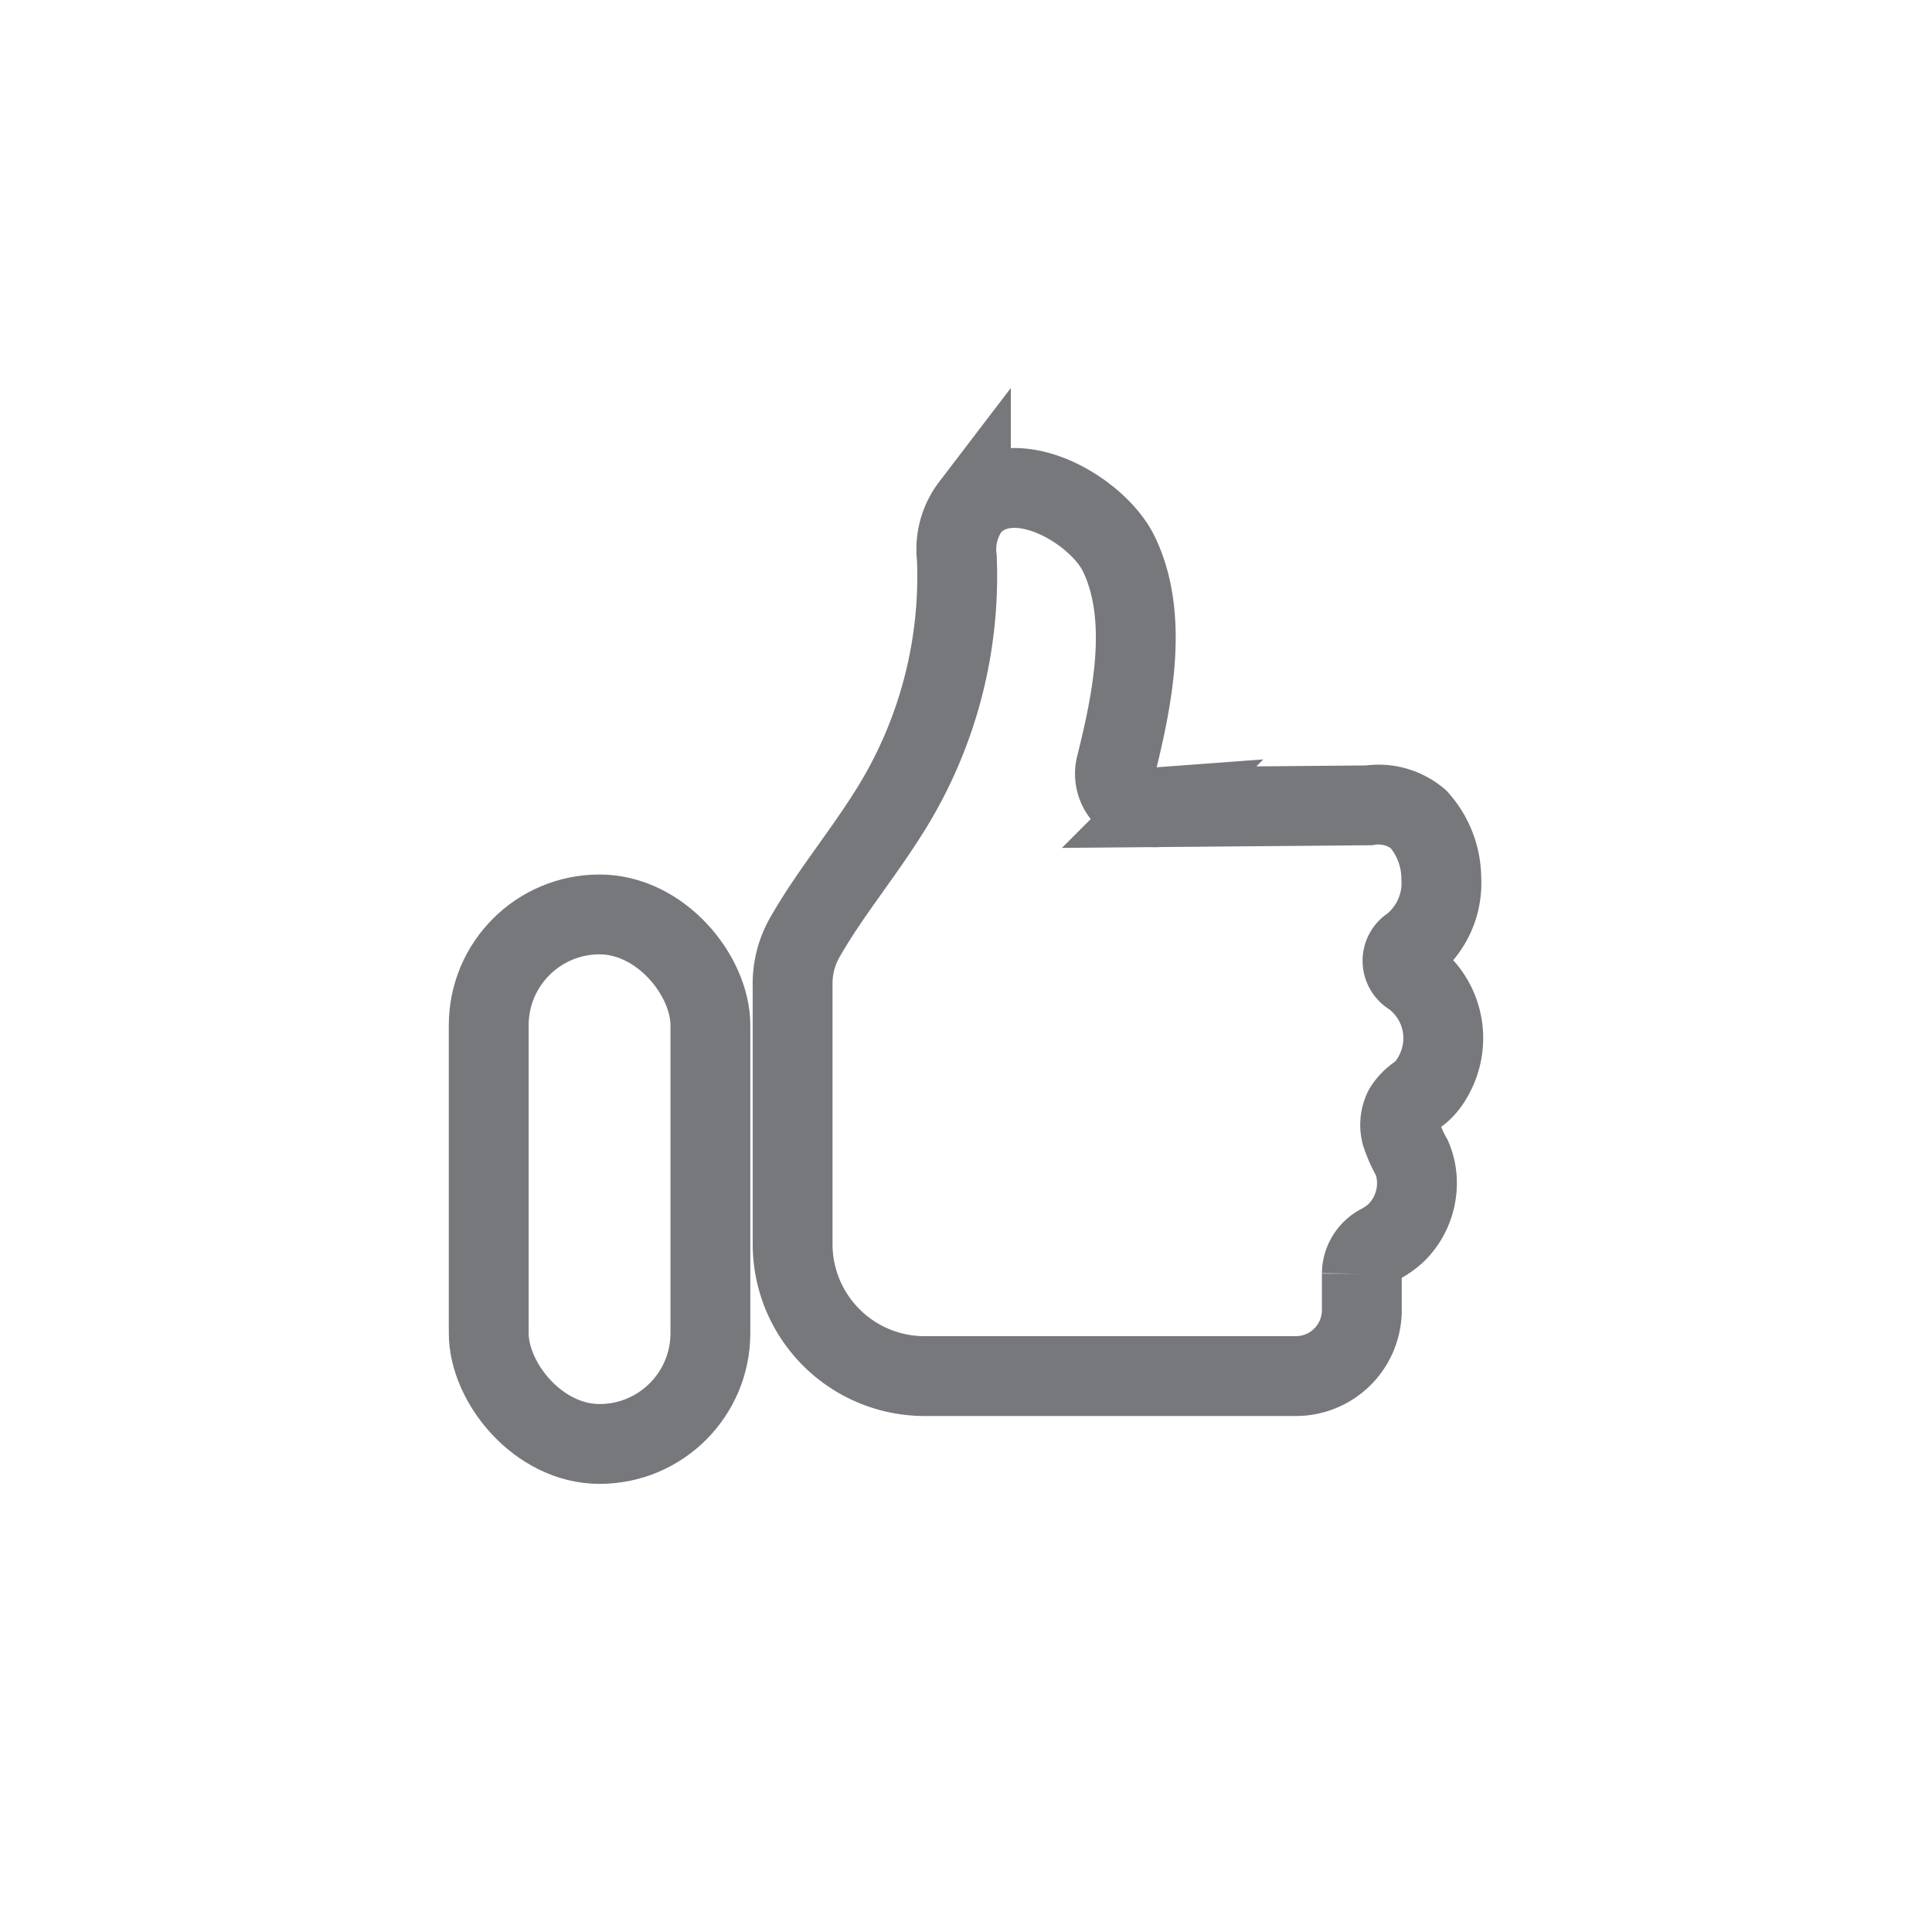
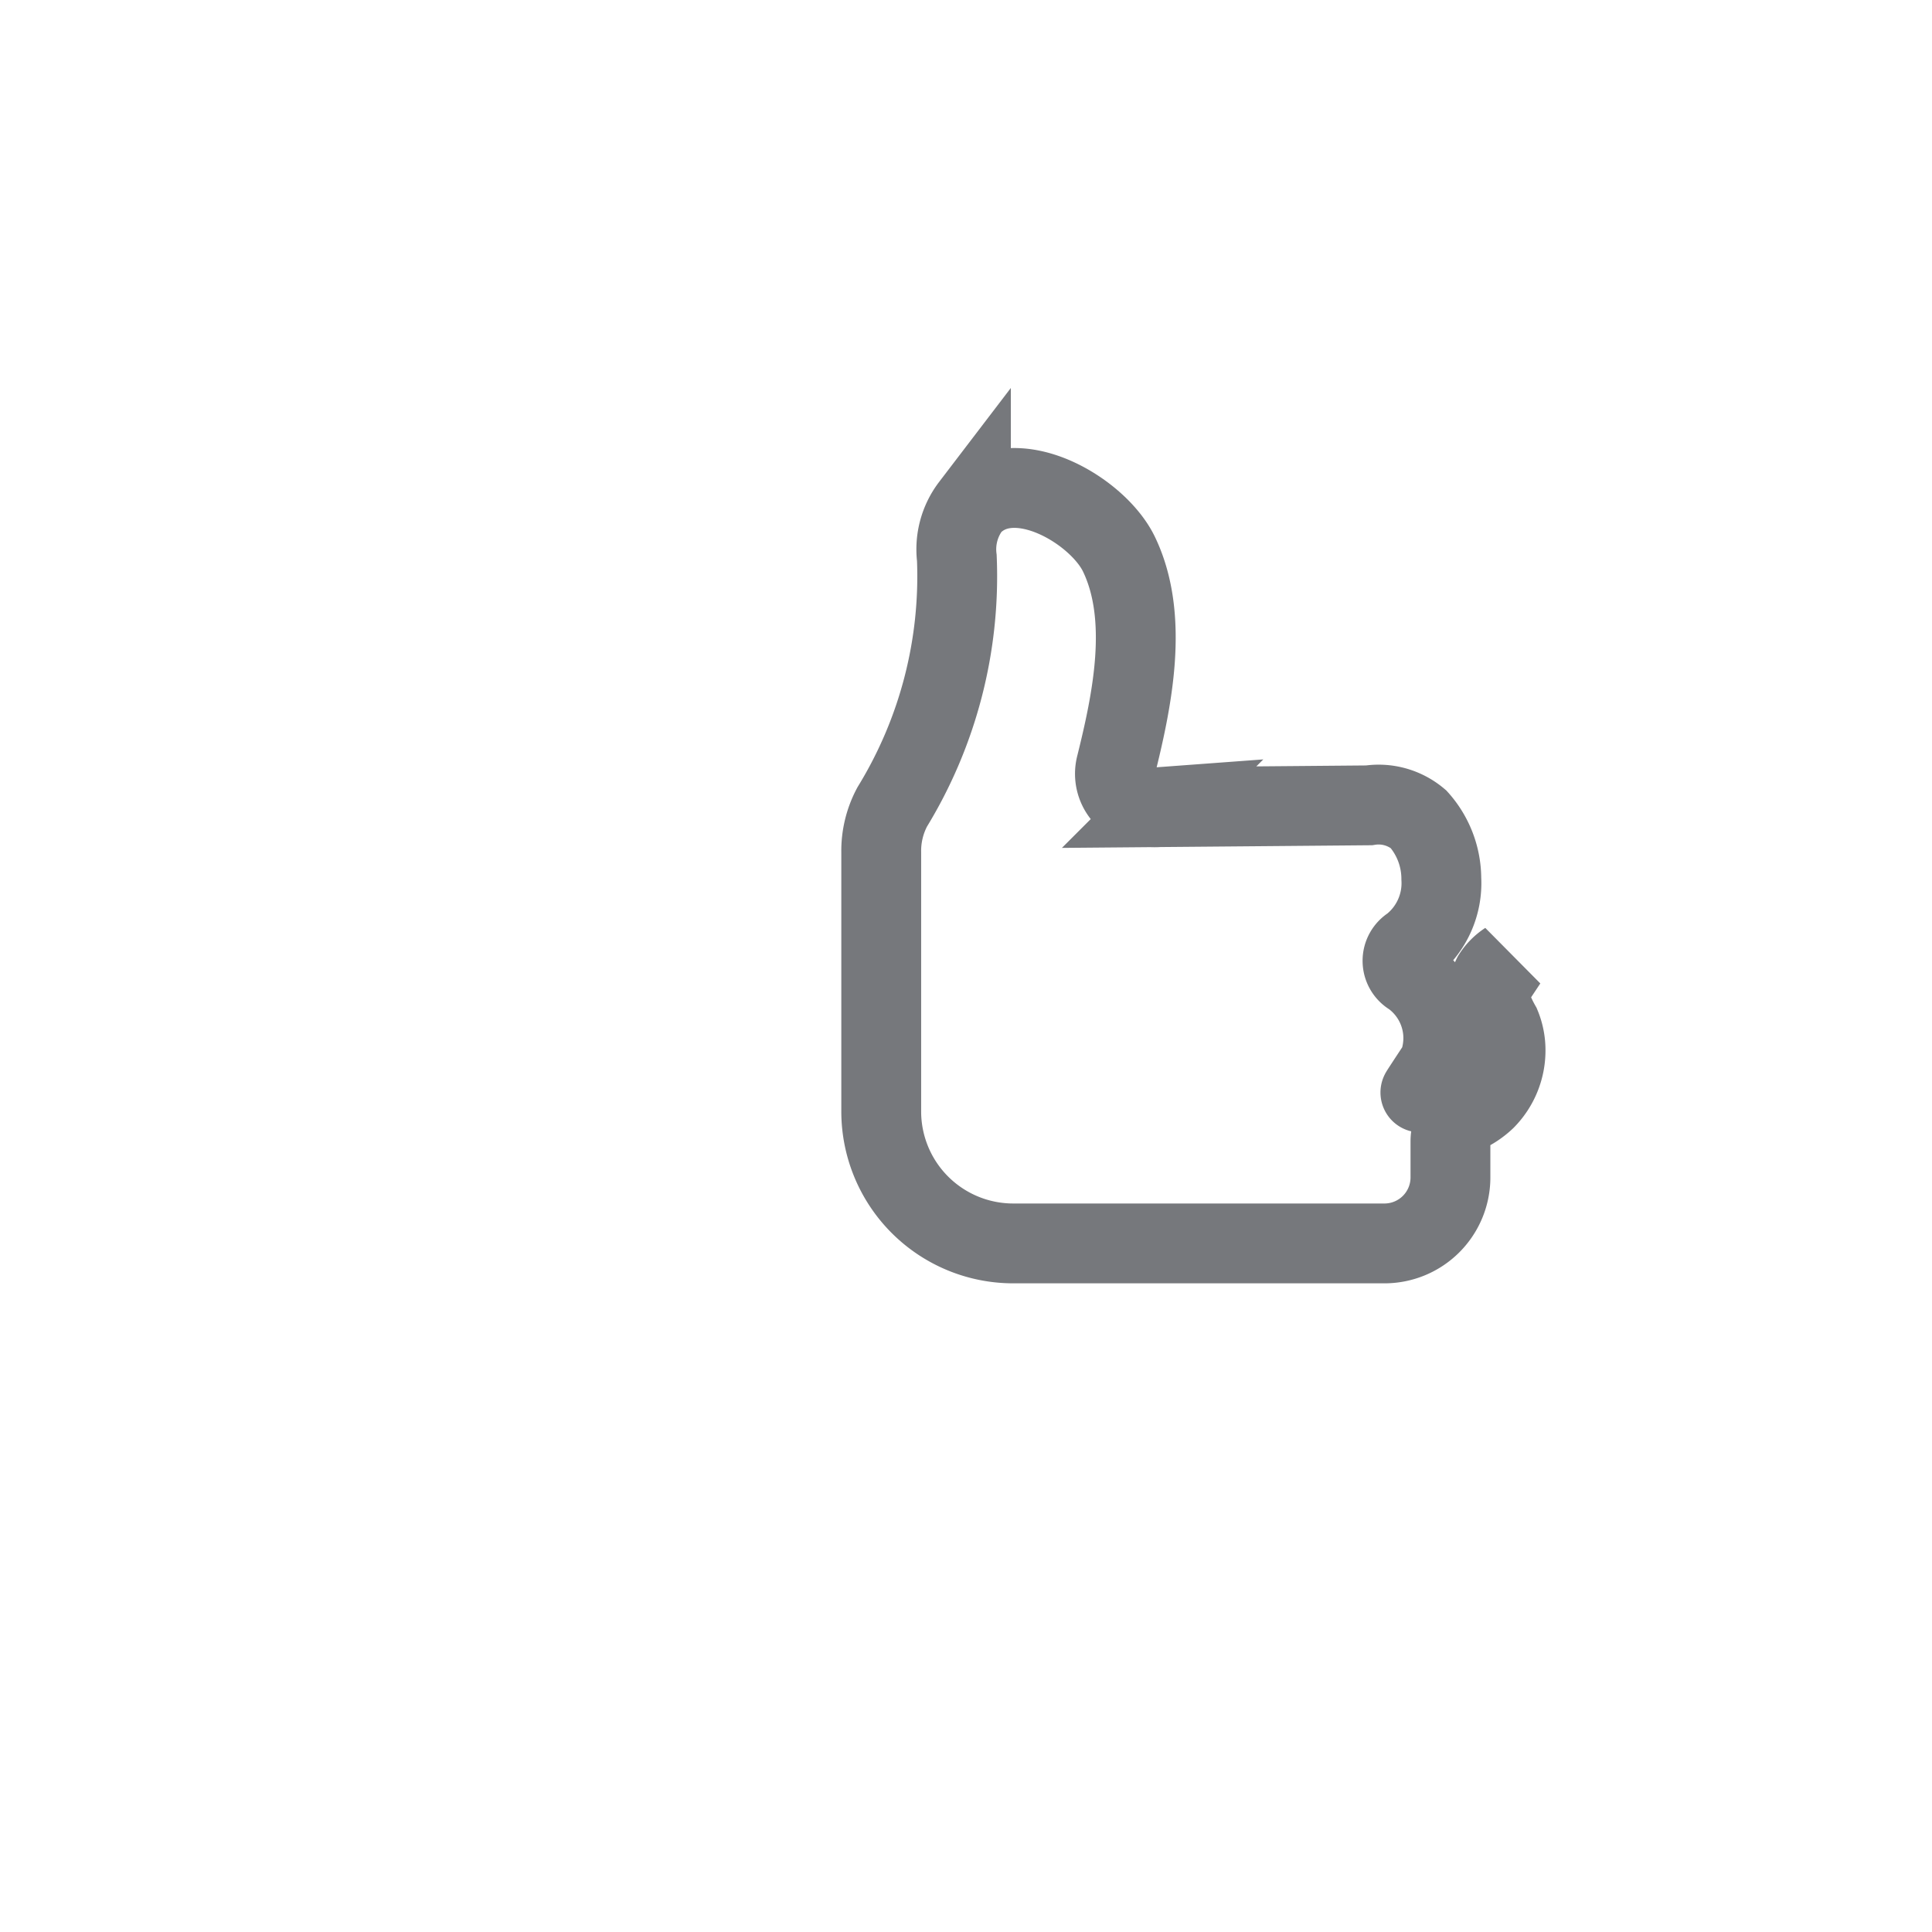
<svg xmlns="http://www.w3.org/2000/svg" id="caroussel-post-icon-bar-like-v2" width="120.998" height="120.997" viewBox="0 0 120.998 120.997">
-   <circle id="circle" cx="60.499" cy="60.499" r="60.499" transform="translate(0 0)" fill="none" />
  <g id="icon" transform="translate(30.608 30.564)">
-     <path id="Tracé_543" data-name="Tracé 543" d="M386.378,916.017a3.335,3.335,0,0,0,.688-.821,4.894,4.894,0,0,0,.746-2.578,4.787,4.787,0,0,0-1.994-3.89,1.1,1.1,0,0,1-.03-1.9,4.982,4.982,0,0,0,1.9-4.21,5.606,5.606,0,0,0-1.43-3.717,3.865,3.865,0,0,0-3.1-.868l-4.381.038-8.762.075a3.931,3.931,0,0,1-1.526-.189,2.074,2.074,0,0,1-1.184-2.384c1.014-4.069,2.116-9.284.193-13.273-1.334-2.767-6.619-5.86-9.27-3.011a4.461,4.461,0,0,0-.882,3.251,27.662,27.662,0,0,1-4.044,15.588c-1.859,3.021-3.981,5.5-5.55,8.309a5.835,5.835,0,0,0-.691,2.851v16.223a8.267,8.267,0,0,0,8.266,8.267h23.25a4.133,4.133,0,0,0,4.133-4.133v-2.28a2.1,2.1,0,0,1,1.121-1.837,4.7,4.7,0,0,0,1.07-.761,4.369,4.369,0,0,0,1.261-3.038,4.057,4.057,0,0,0-.309-1.607,8.279,8.279,0,0,1-.668-1.5,2.26,2.26,0,0,1,.171-1.6,3.023,3.023,0,0,1,.9-.909Q386.317,916.068,386.378,916.017Z" transform="translate(-328.029 -878.16)" fill="none" stroke="#76787c" stroke-width="5" />
-     <rect id="Rectangle_116" data-name="Rectangle 116" width="13.883" height="33.164" rx="6.941" transform="translate(0 26.705)" fill="none" stroke="#76787c" stroke-width="5" />
+     <path id="Tracé_543" data-name="Tracé 543" d="M386.378,916.017a3.335,3.335,0,0,0,.688-.821,4.894,4.894,0,0,0,.746-2.578,4.787,4.787,0,0,0-1.994-3.89,1.1,1.1,0,0,1-.03-1.9,4.982,4.982,0,0,0,1.9-4.21,5.606,5.606,0,0,0-1.43-3.717,3.865,3.865,0,0,0-3.1-.868l-4.381.038-8.762.075a3.931,3.931,0,0,1-1.526-.189,2.074,2.074,0,0,1-1.184-2.384c1.014-4.069,2.116-9.284.193-13.273-1.334-2.767-6.619-5.86-9.27-3.011a4.461,4.461,0,0,0-.882,3.251,27.662,27.662,0,0,1-4.044,15.588a5.835,5.835,0,0,0-.691,2.851v16.223a8.267,8.267,0,0,0,8.266,8.267h23.25a4.133,4.133,0,0,0,4.133-4.133v-2.28a2.1,2.1,0,0,1,1.121-1.837,4.7,4.7,0,0,0,1.07-.761,4.369,4.369,0,0,0,1.261-3.038,4.057,4.057,0,0,0-.309-1.607,8.279,8.279,0,0,1-.668-1.5,2.26,2.26,0,0,1,.171-1.6,3.023,3.023,0,0,1,.9-.909Q386.317,916.068,386.378,916.017Z" transform="translate(-328.029 -878.16)" fill="none" stroke="#76787c" stroke-width="5" />
  </g>
</svg>